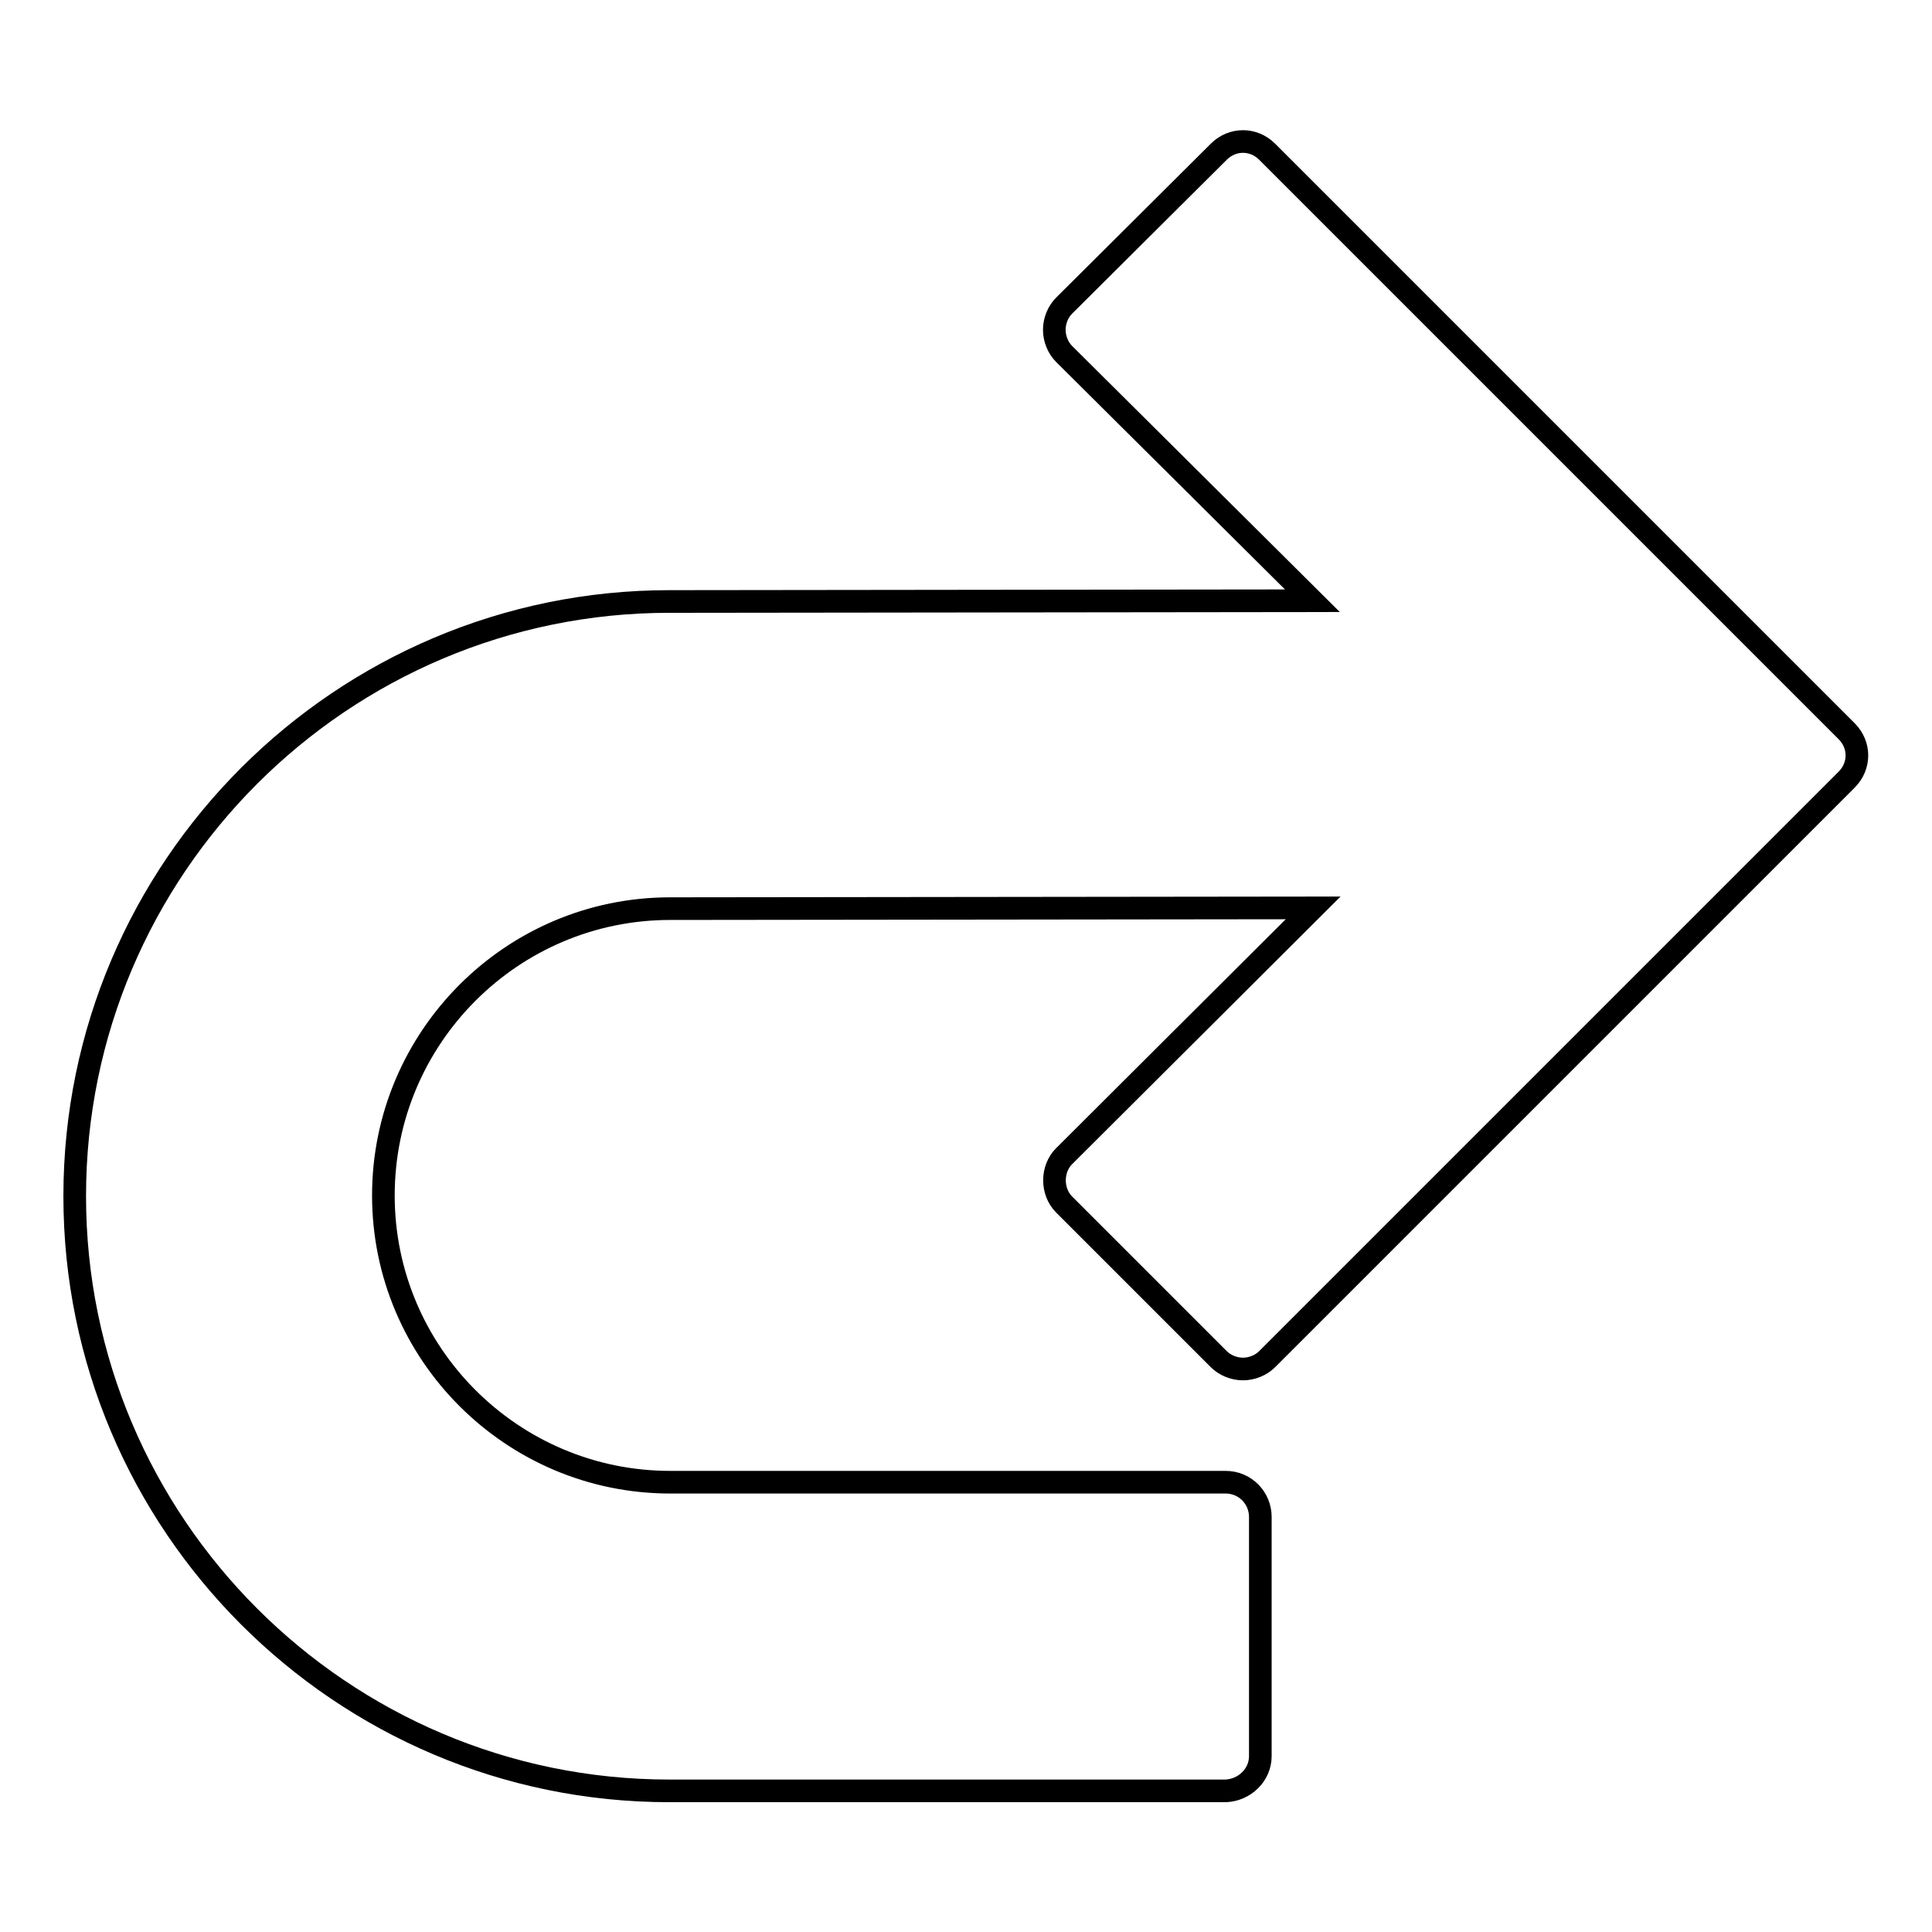
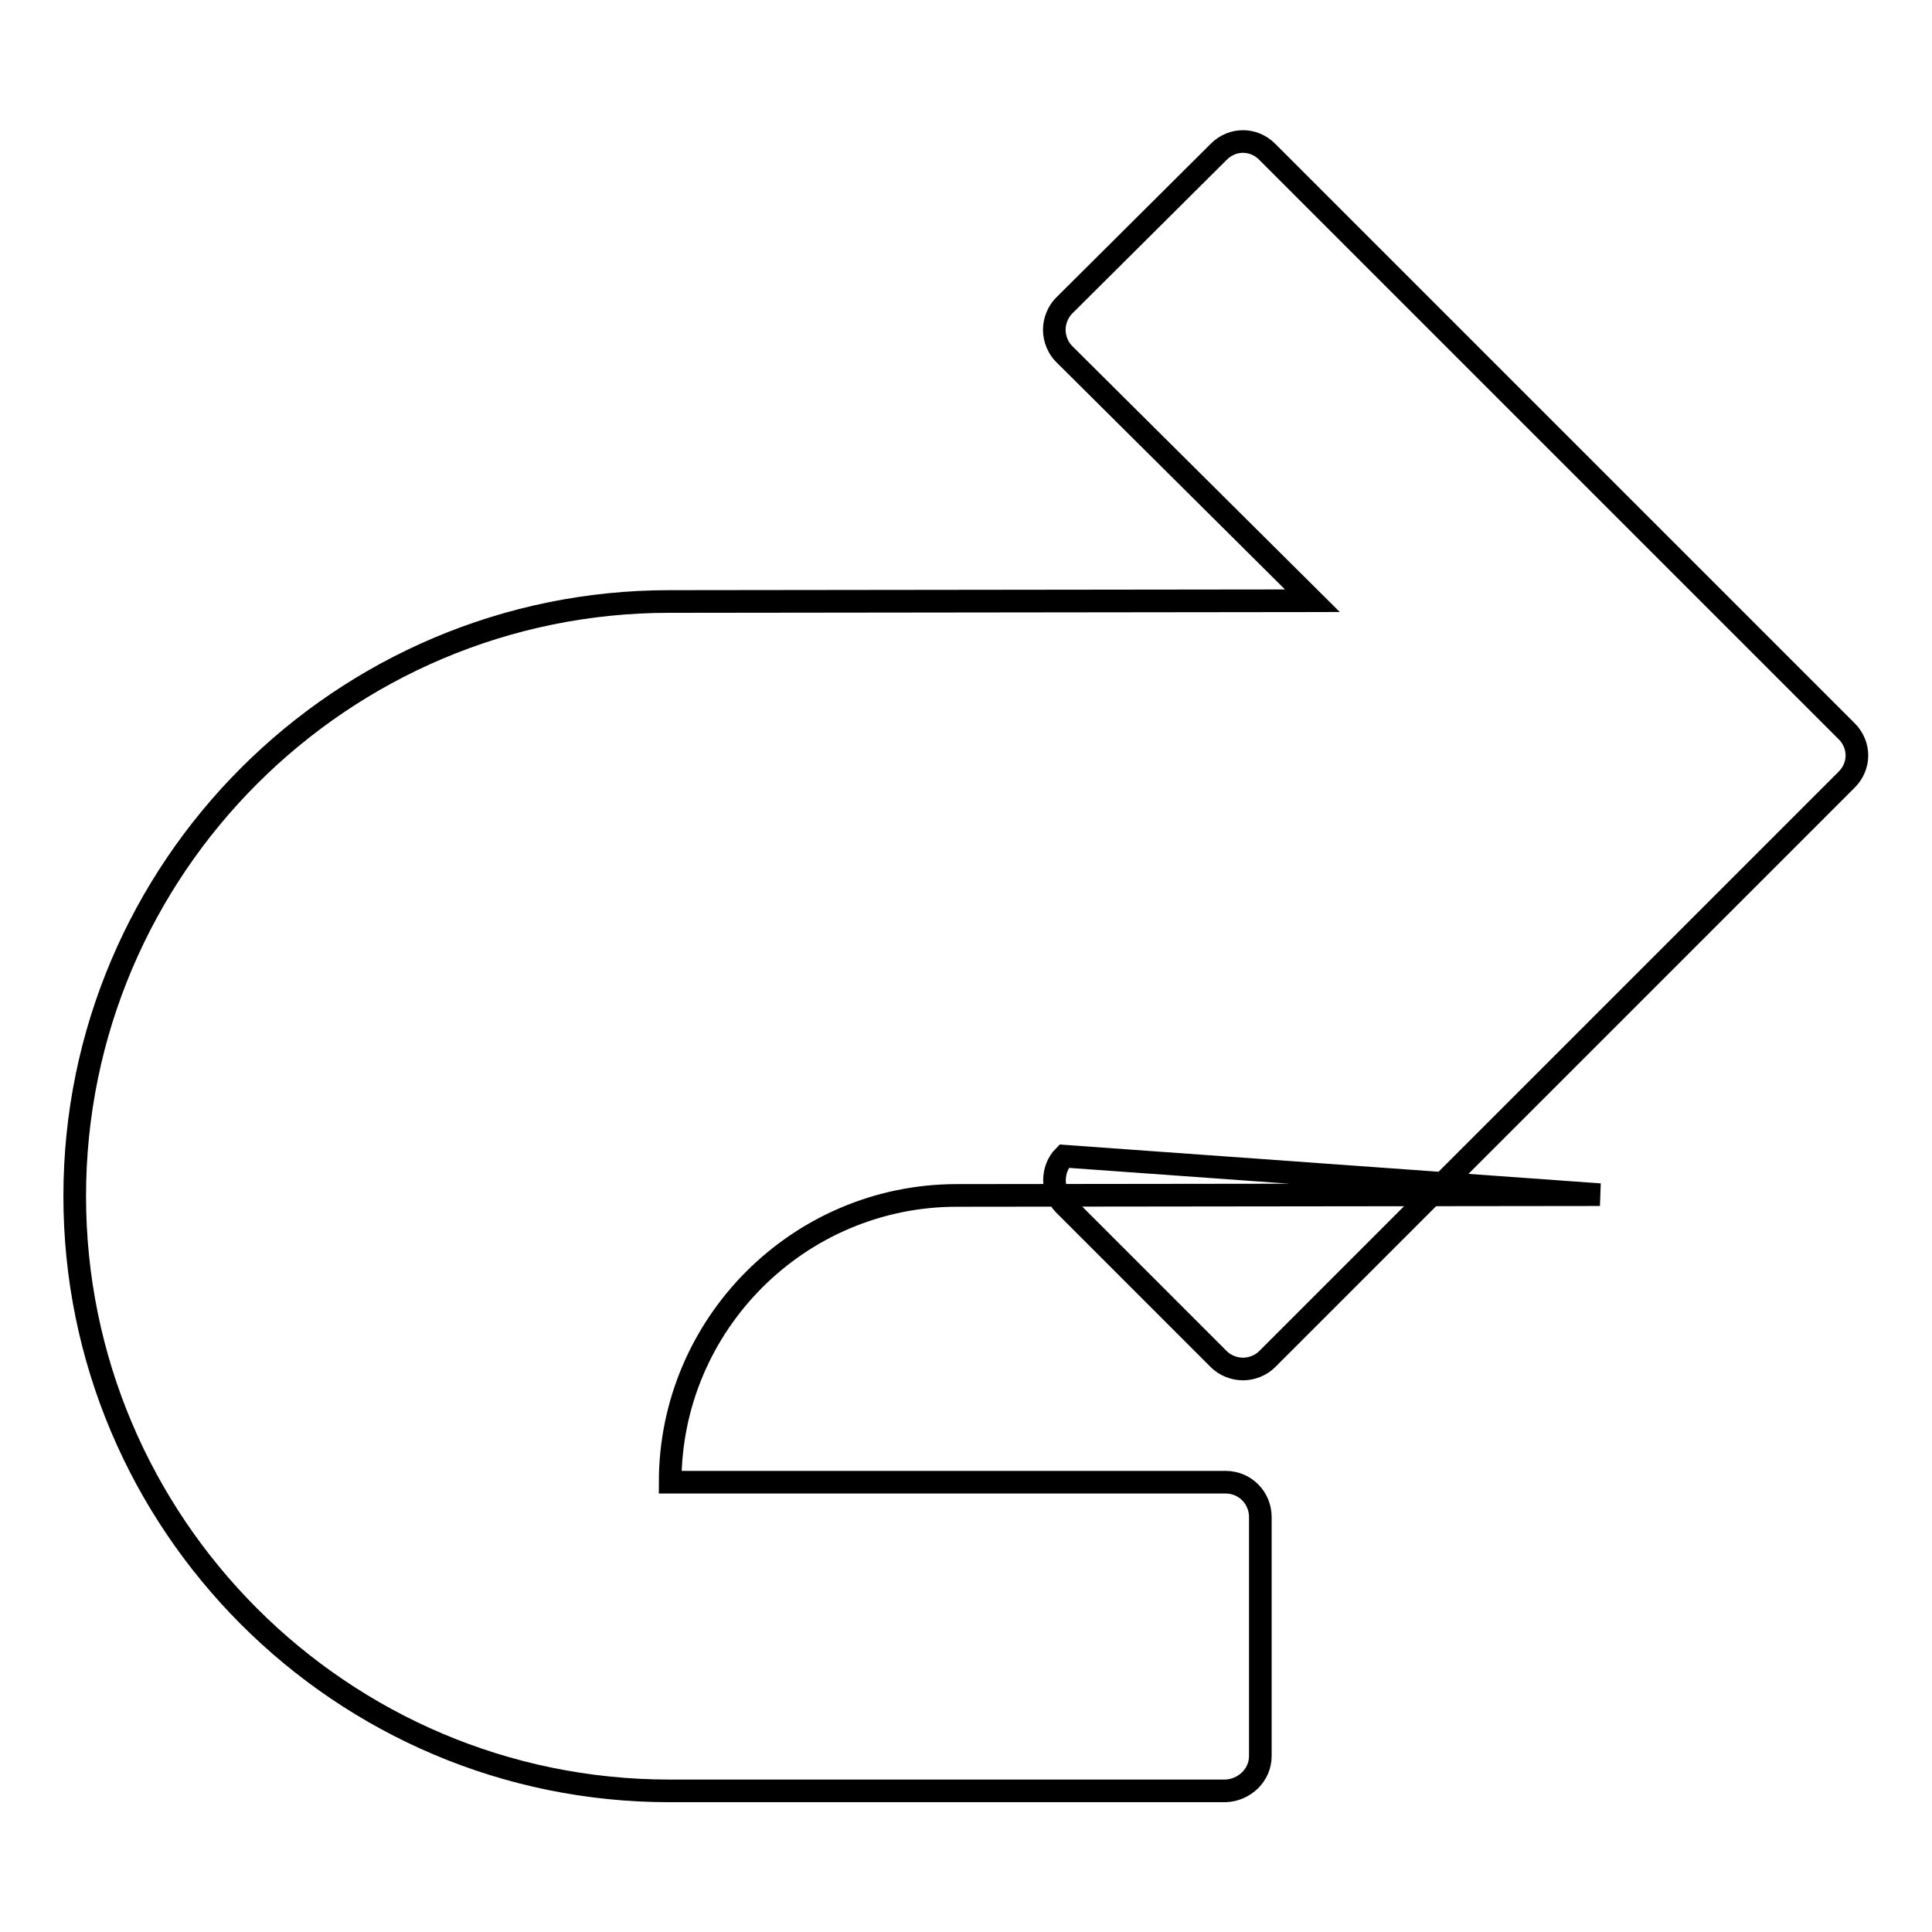
<svg xmlns="http://www.w3.org/2000/svg" version="1.1" x="0px" y="0px" viewBox="0 0 256 256" enable-background="new 0 0 256 256" xml:space="preserve">
  <g>
    <g>
      <g>
-         <path stroke-width="3" fill-opacity="0" stroke="#000000" d="M167,232.7V201c0-2.5-2-4.6-4.6-4.6H92.1v0h-3.3c-20.9,0-38-17-38-38c0-20.9,17-38,38-38l85.2-0.1L141,153.2c-1.7,1.7-1.7,4.7,0,6.4l20.5,20.5c0.8,0.8,2,1.3,3.2,1.3s2.4-0.5,3.2-1.3l76.8-76.8c1.8-1.8,1.8-4.6,0-6.4l-76.8-76.8c-1.8-1.8-4.6-1.8-6.4,0L141,40.5c-0.8,0.8-1.3,2-1.3,3.2c0,1.2,0.5,2.4,1.3,3.2l32.9,32.7l-85.2,0.1c-43.4,0-78.8,35.3-78.8,78.8c0,43.4,35.3,78.8,78.8,78.8l73.7,0C164.9,237.2,167,235.2,167,232.7z" />
+         <path stroke-width="3" fill-opacity="0" stroke="#000000" d="M167,232.7V201c0-2.5-2-4.6-4.6-4.6H92.1v0h-3.3c0-20.9,17-38,38-38l85.2-0.1L141,153.2c-1.7,1.7-1.7,4.7,0,6.4l20.5,20.5c0.8,0.8,2,1.3,3.2,1.3s2.4-0.5,3.2-1.3l76.8-76.8c1.8-1.8,1.8-4.6,0-6.4l-76.8-76.8c-1.8-1.8-4.6-1.8-6.4,0L141,40.5c-0.8,0.8-1.3,2-1.3,3.2c0,1.2,0.5,2.4,1.3,3.2l32.9,32.7l-85.2,0.1c-43.4,0-78.8,35.3-78.8,78.8c0,43.4,35.3,78.8,78.8,78.8l73.7,0C164.9,237.2,167,235.2,167,232.7z" />
      </g>
      <g />
      <g />
      <g />
      <g />
      <g />
      <g />
      <g />
      <g />
      <g />
      <g />
      <g />
      <g />
      <g />
      <g />
      <g />
    </g>
  </g>
</svg>